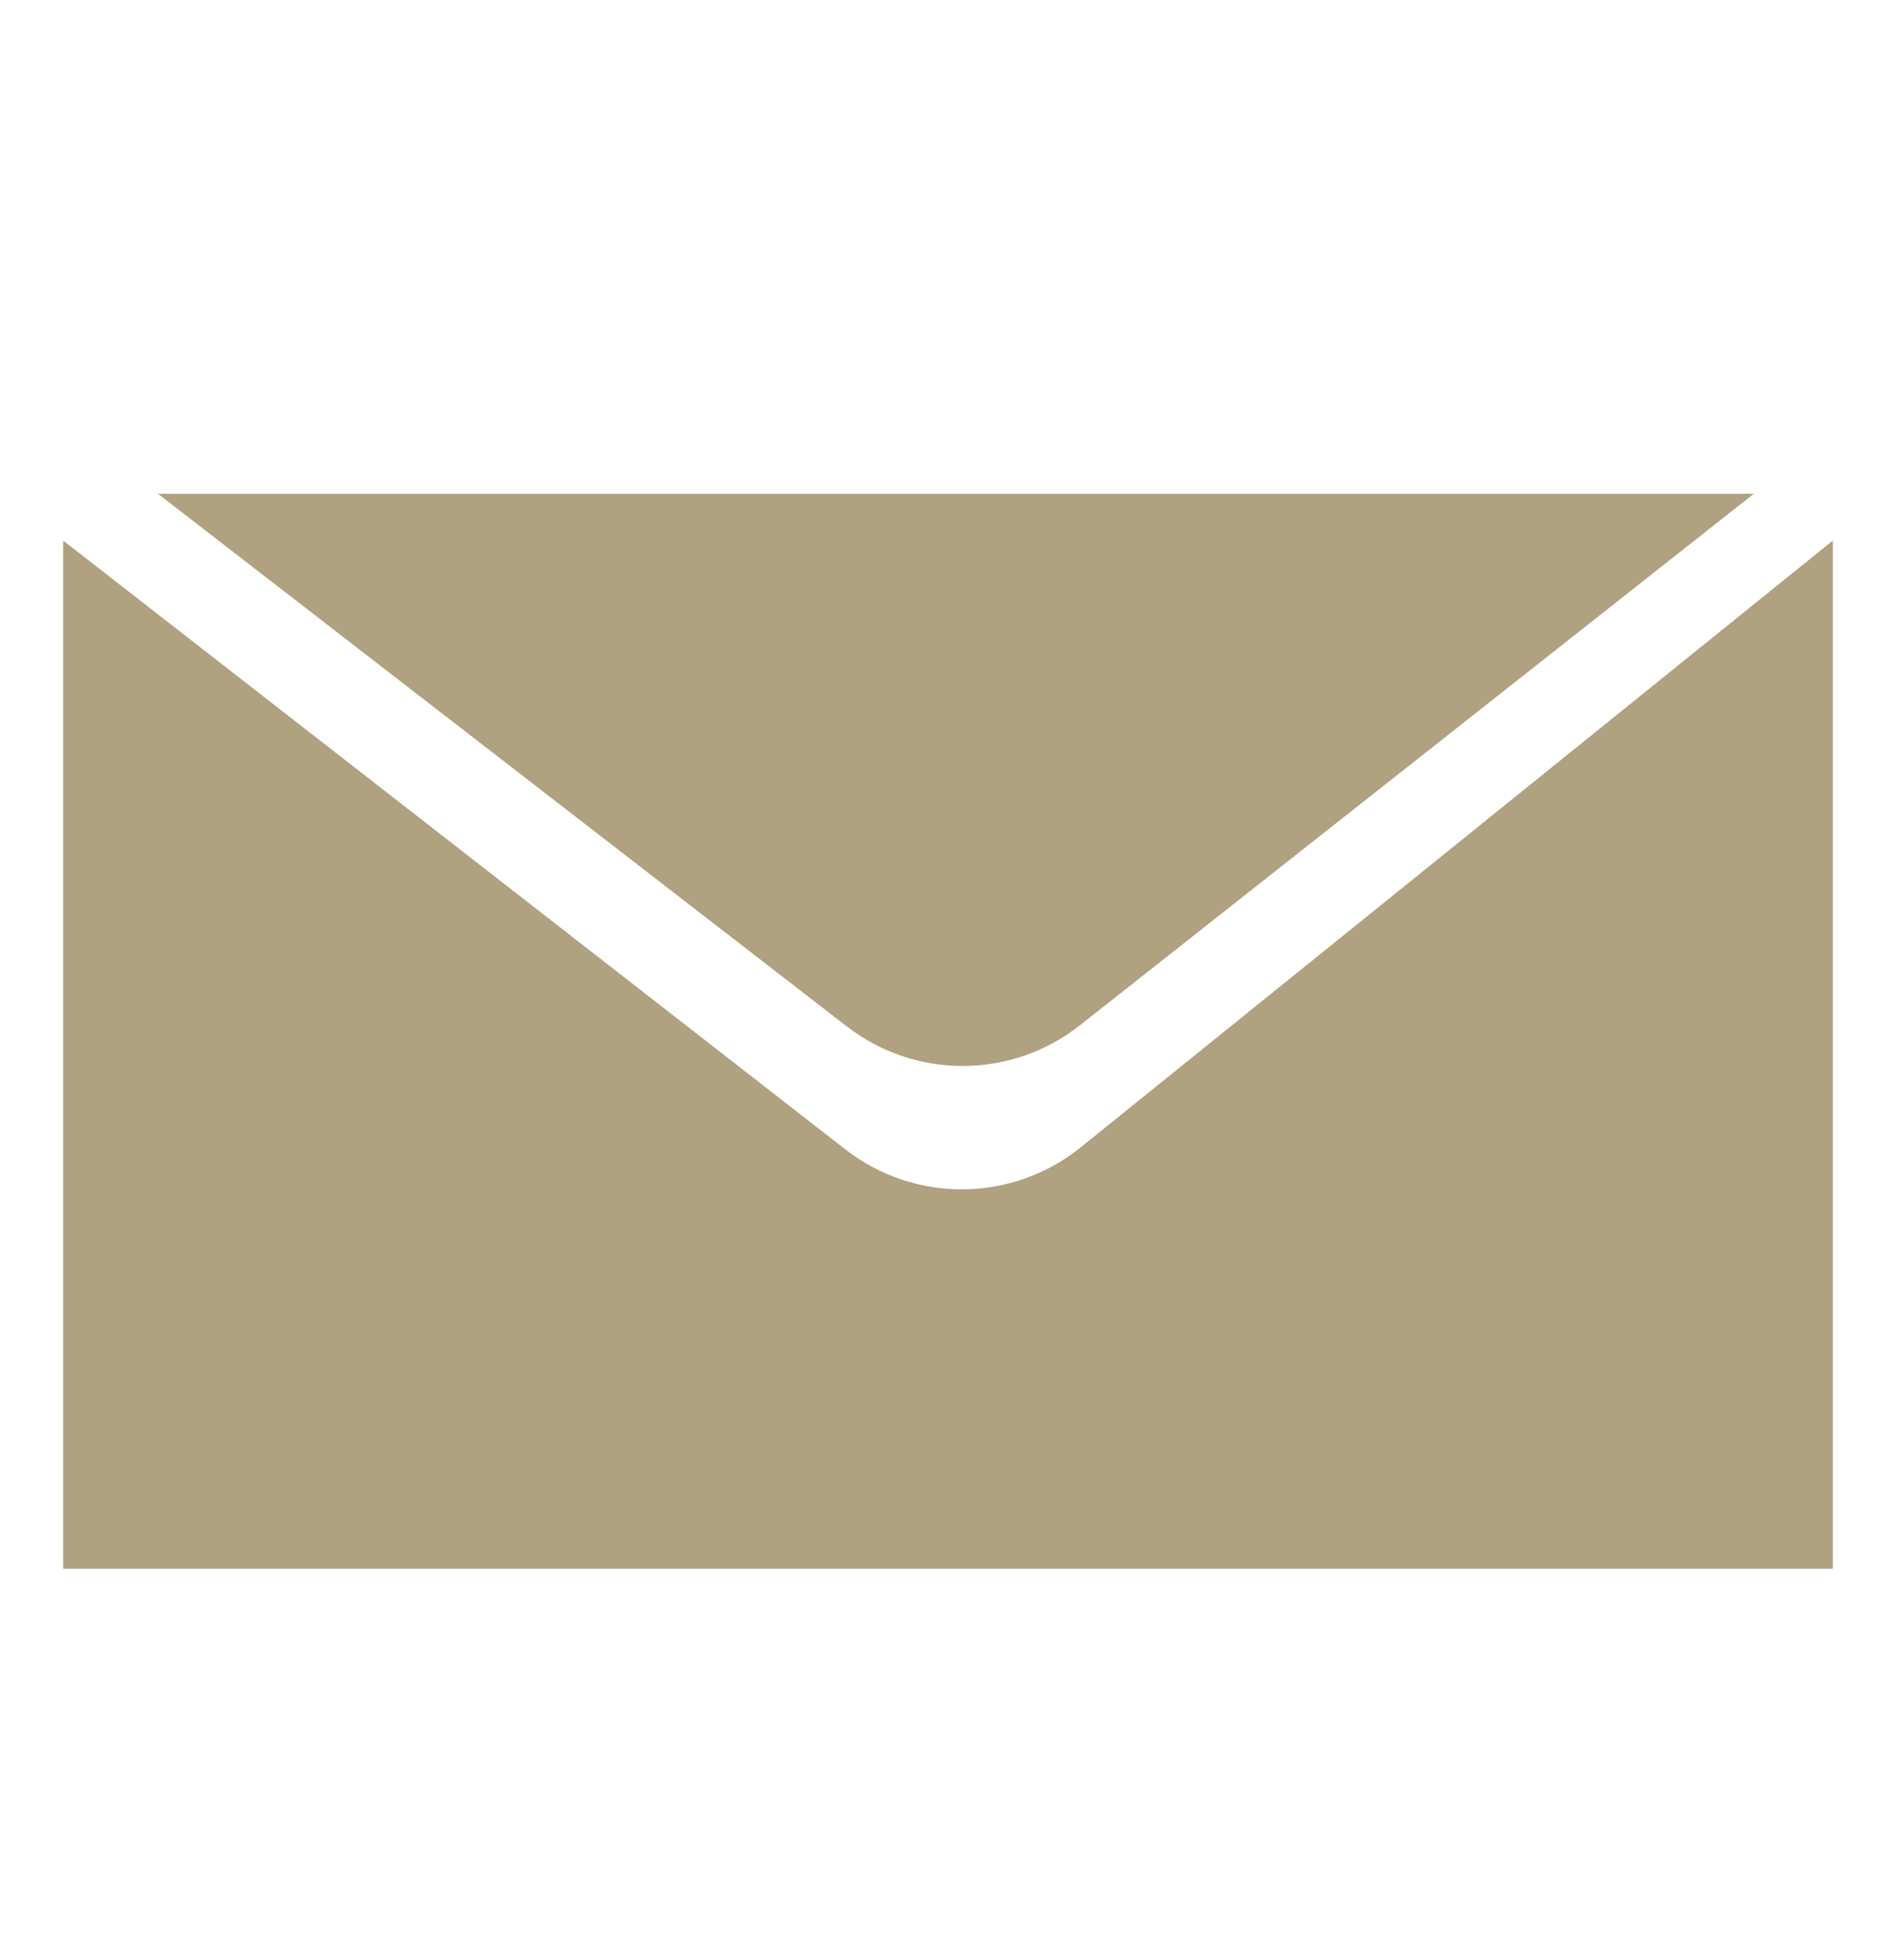
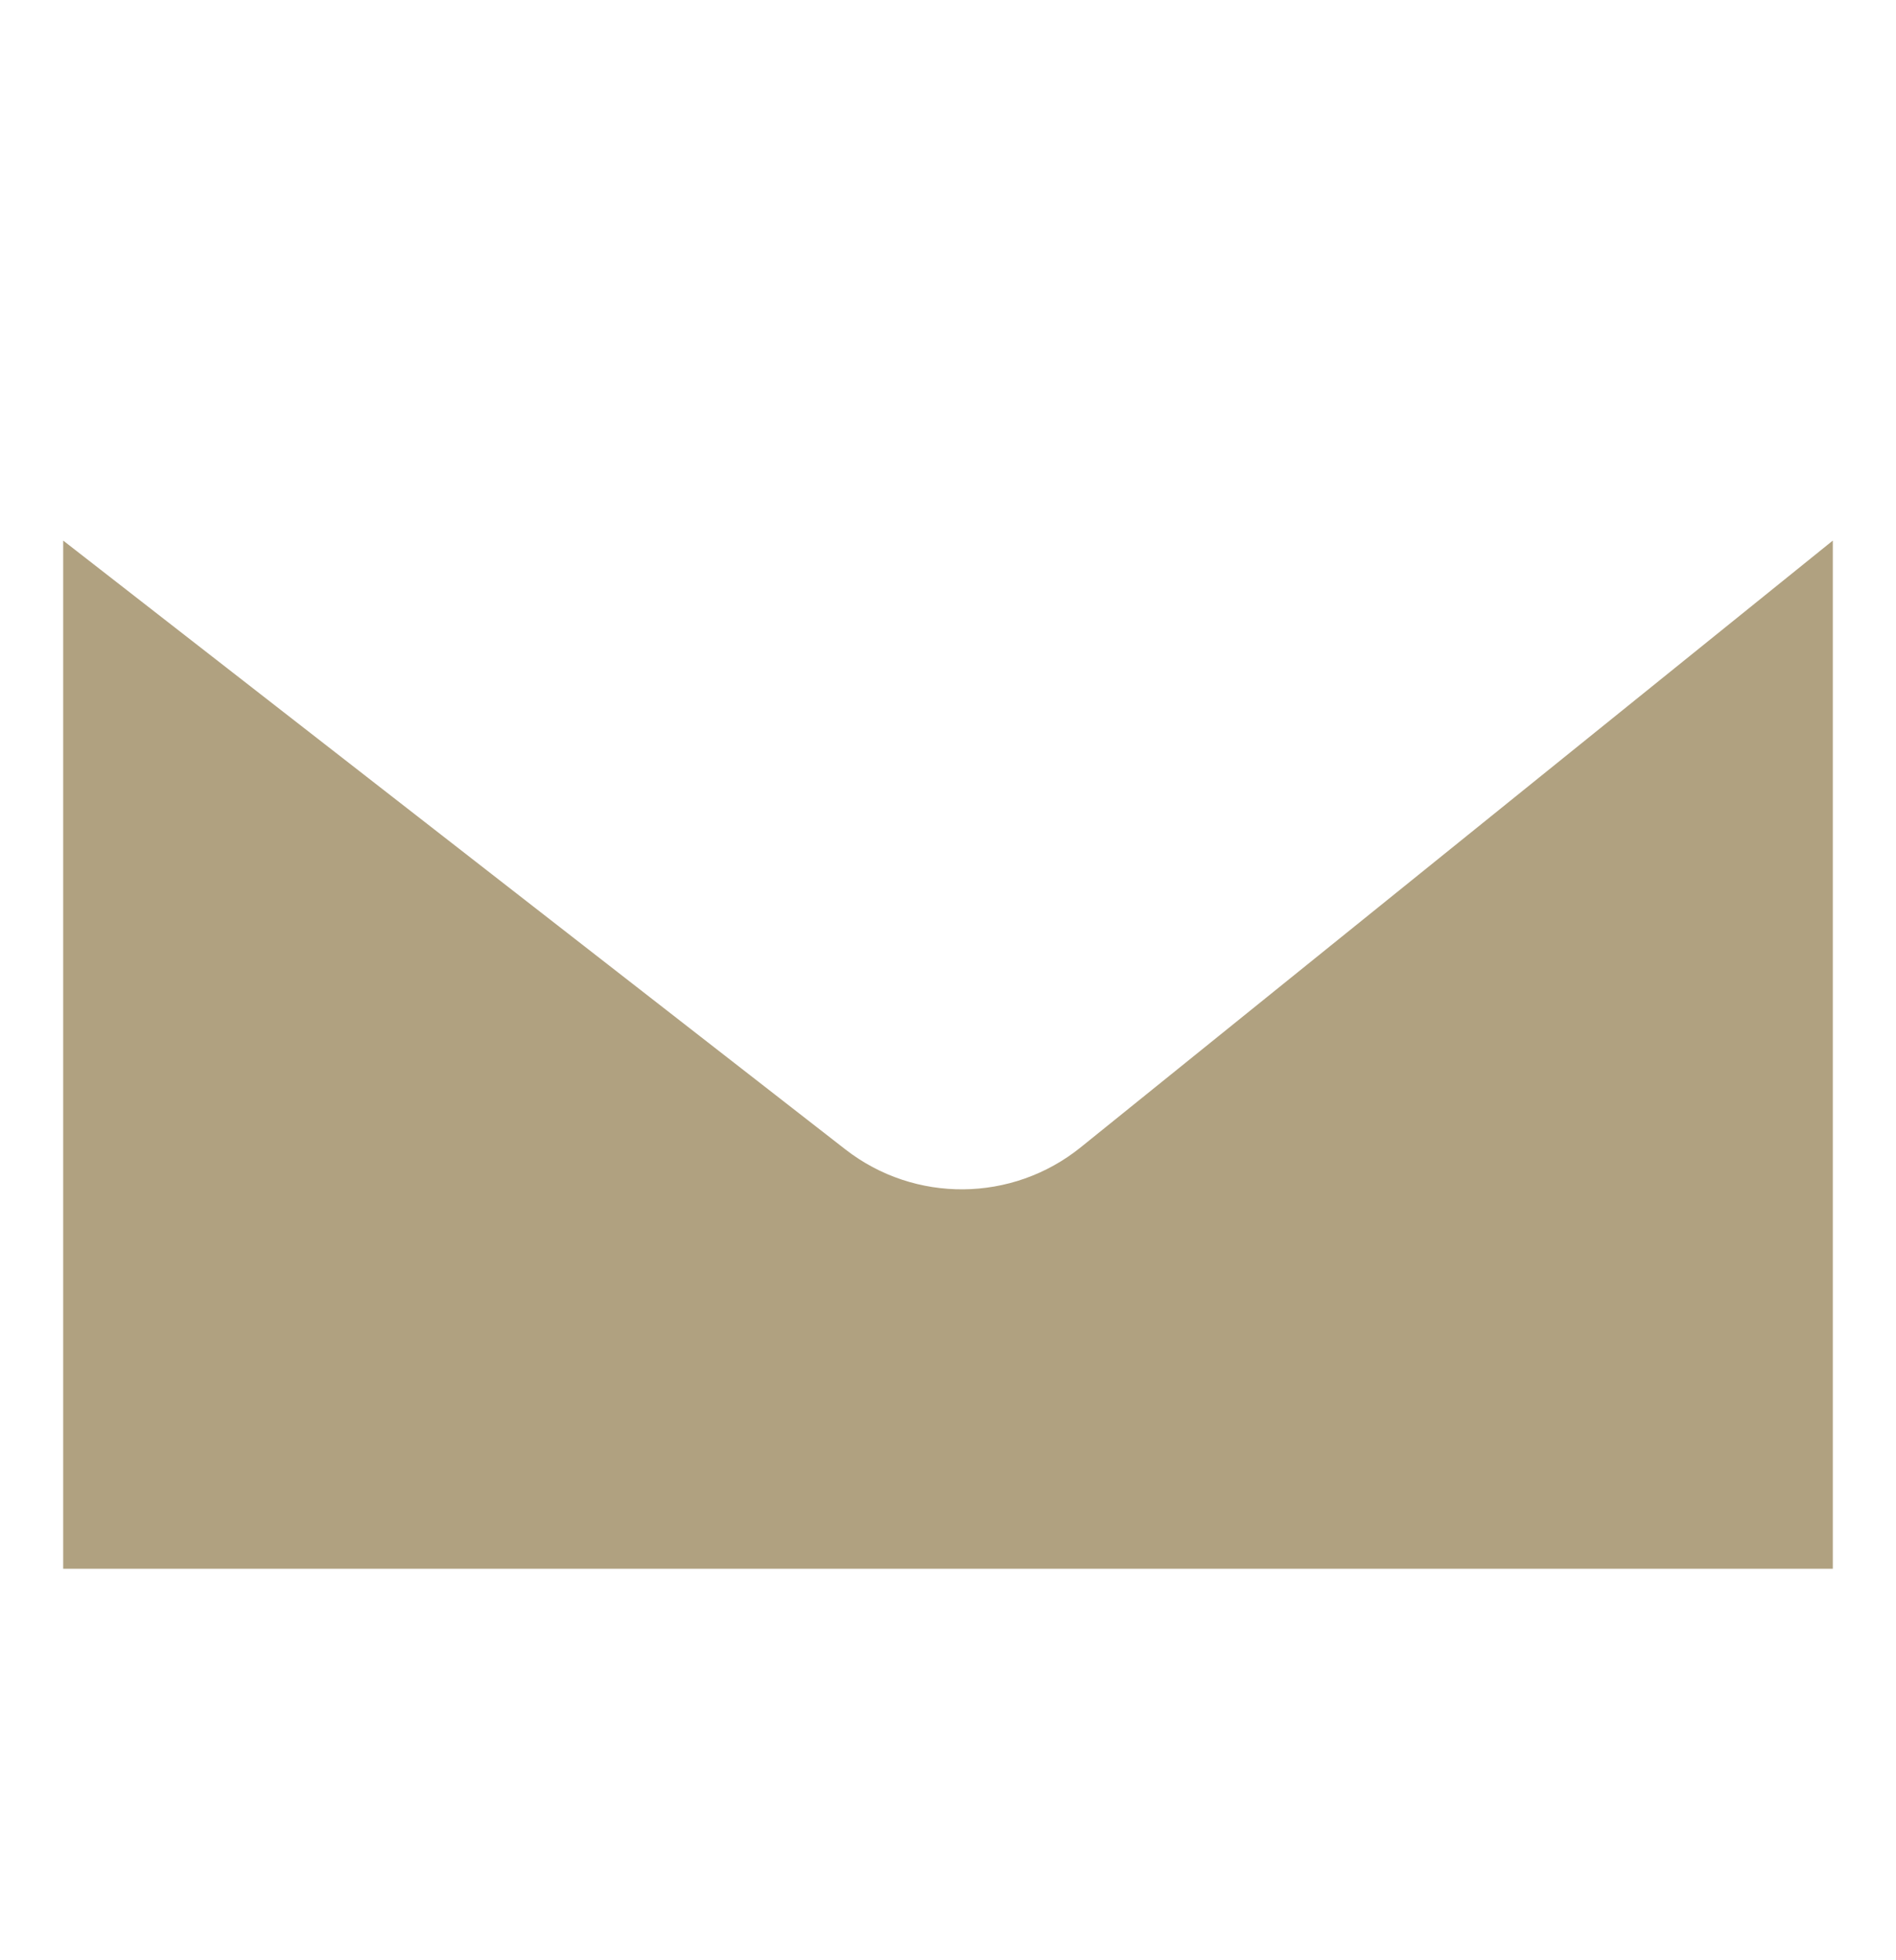
<svg xmlns="http://www.w3.org/2000/svg" width="30" height="31" viewBox="0 0 30 31" fill="none">
-   <path d="M13.397 16.231L2.5 7.809H27.75L17.089 16.213C16.008 17.066 14.486 17.073 13.397 16.231Z" fill="#B0A180" />
-   <path d="M1 24.809V8.549L13.375 18.176C14.473 19.031 16.016 19.018 17.1 18.144L29 8.549V24.809H1Z" fill="#B0A180" />
+   <path d="M1 24.809V8.549L13.375 18.176C14.473 19.031 16.016 19.018 17.1 18.144L29 8.549V24.809H1" fill="#B0A180" />
</svg>